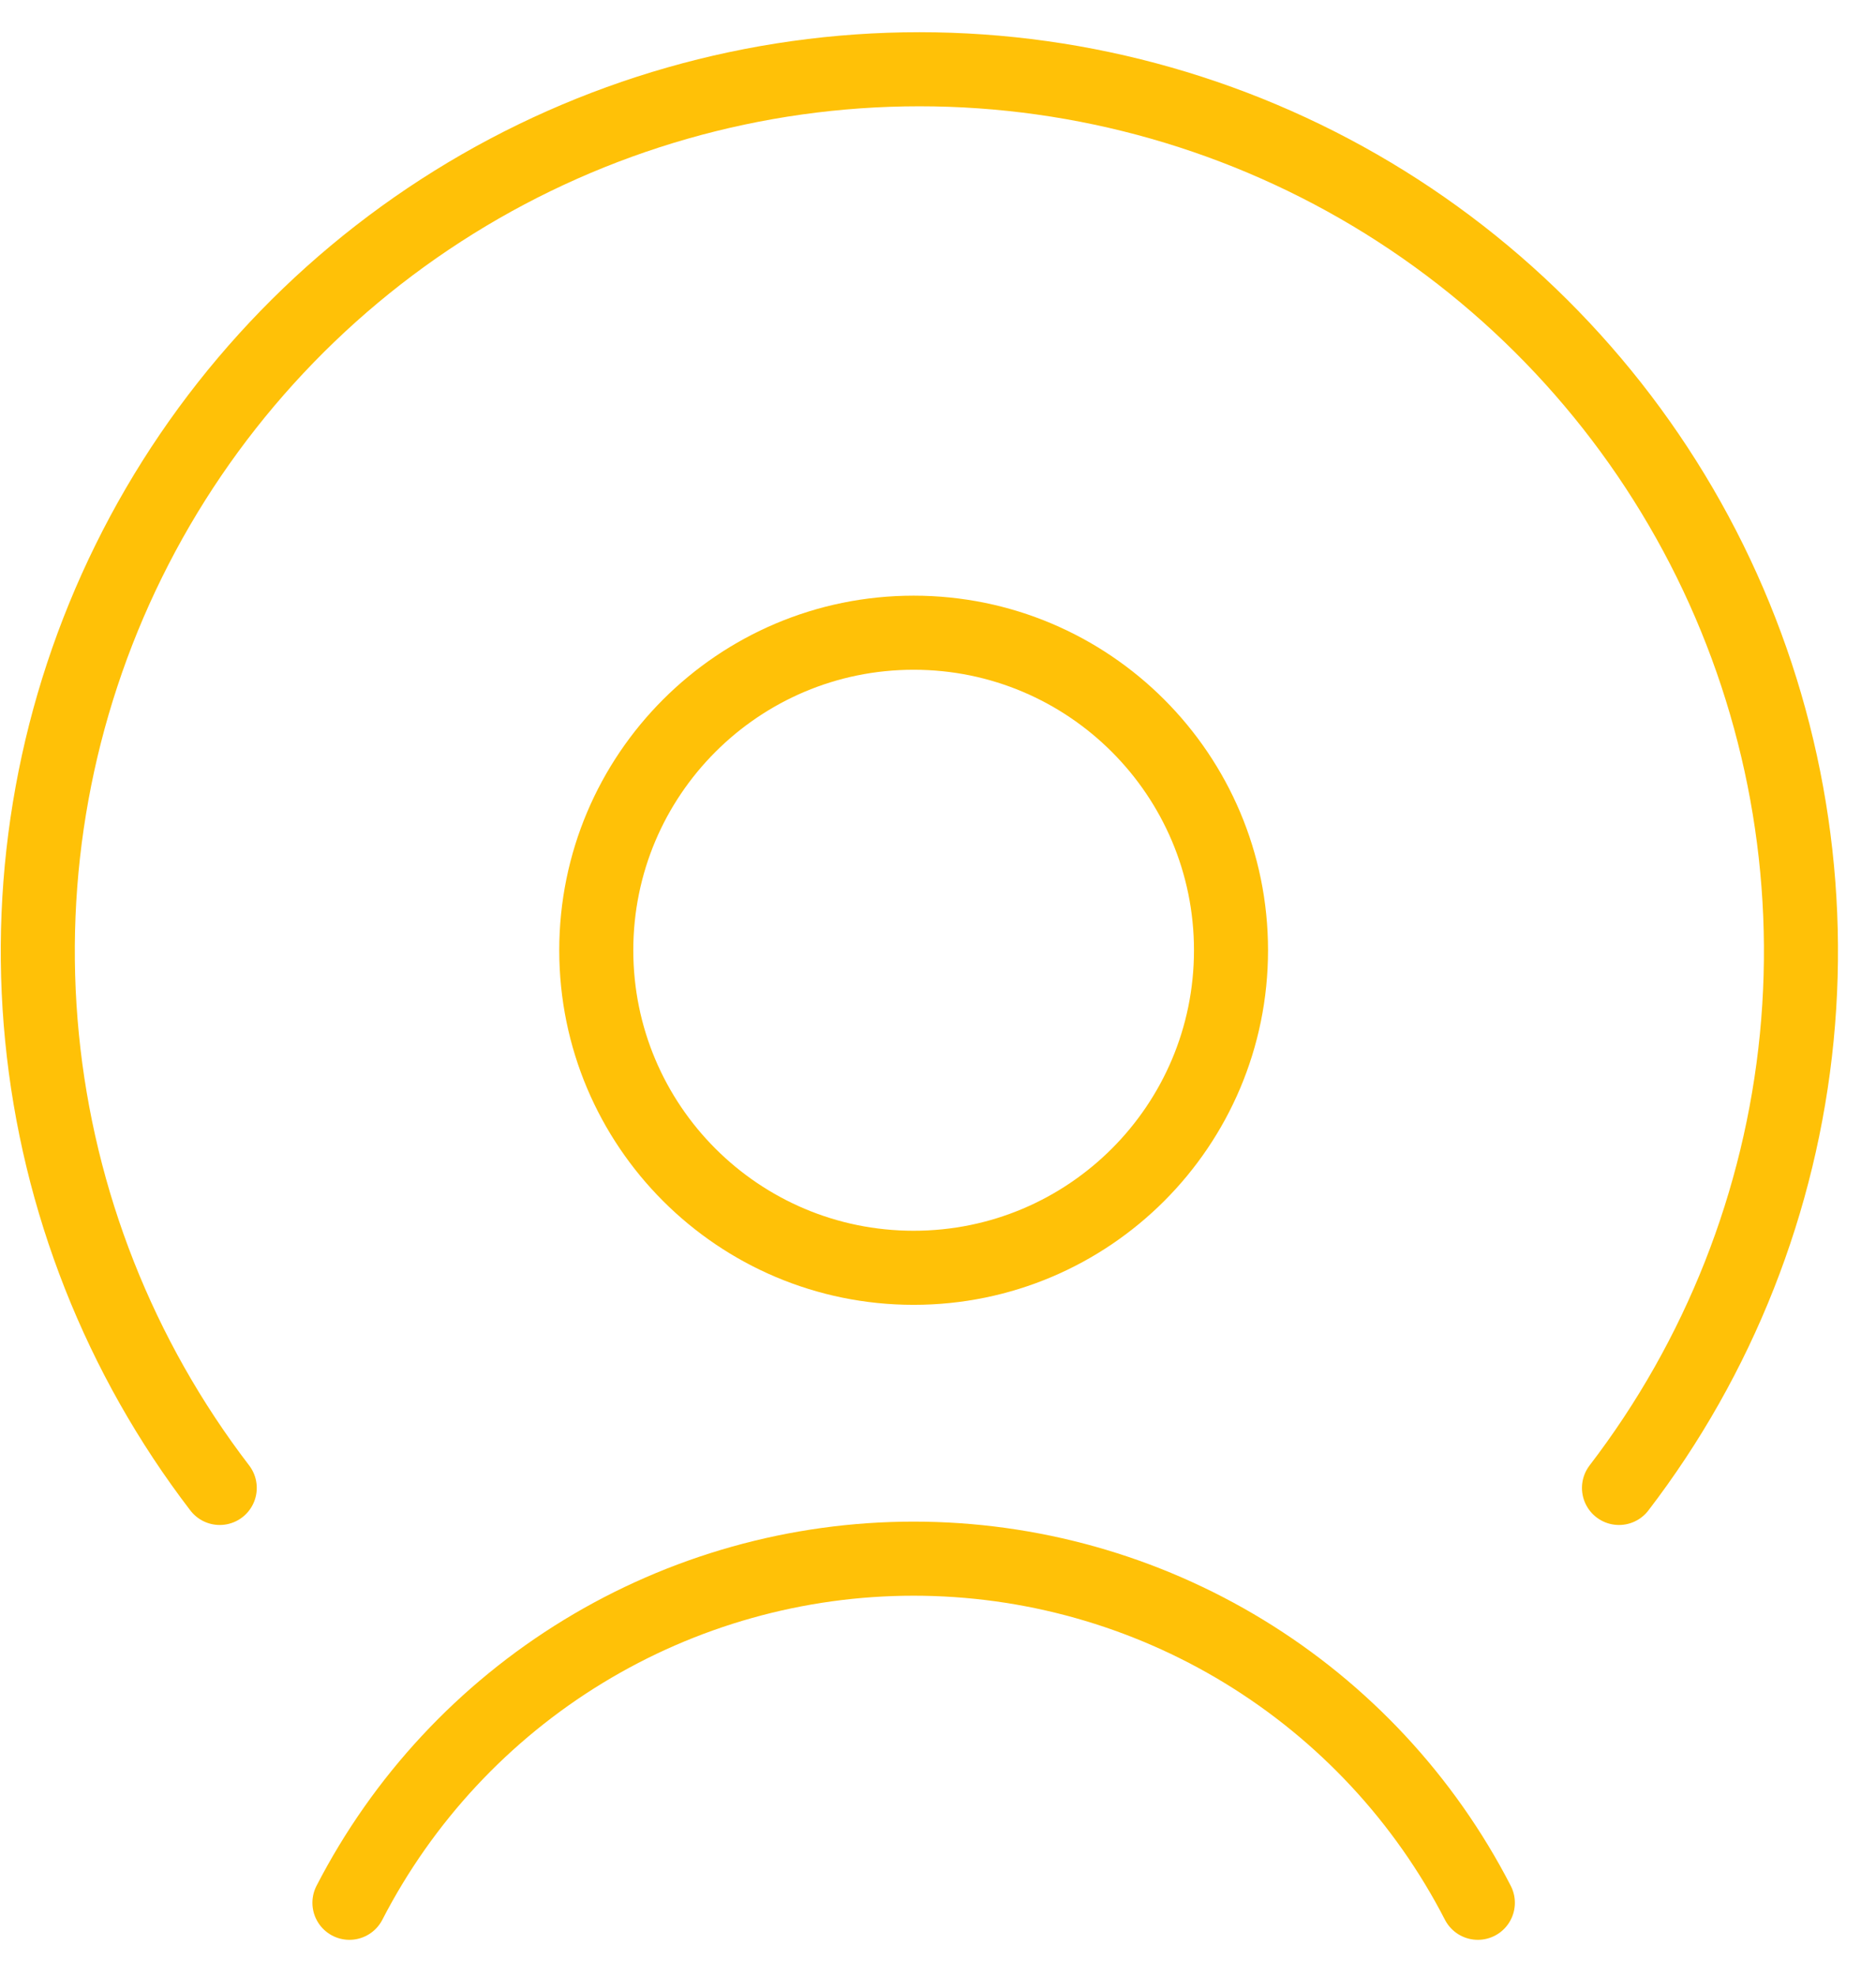
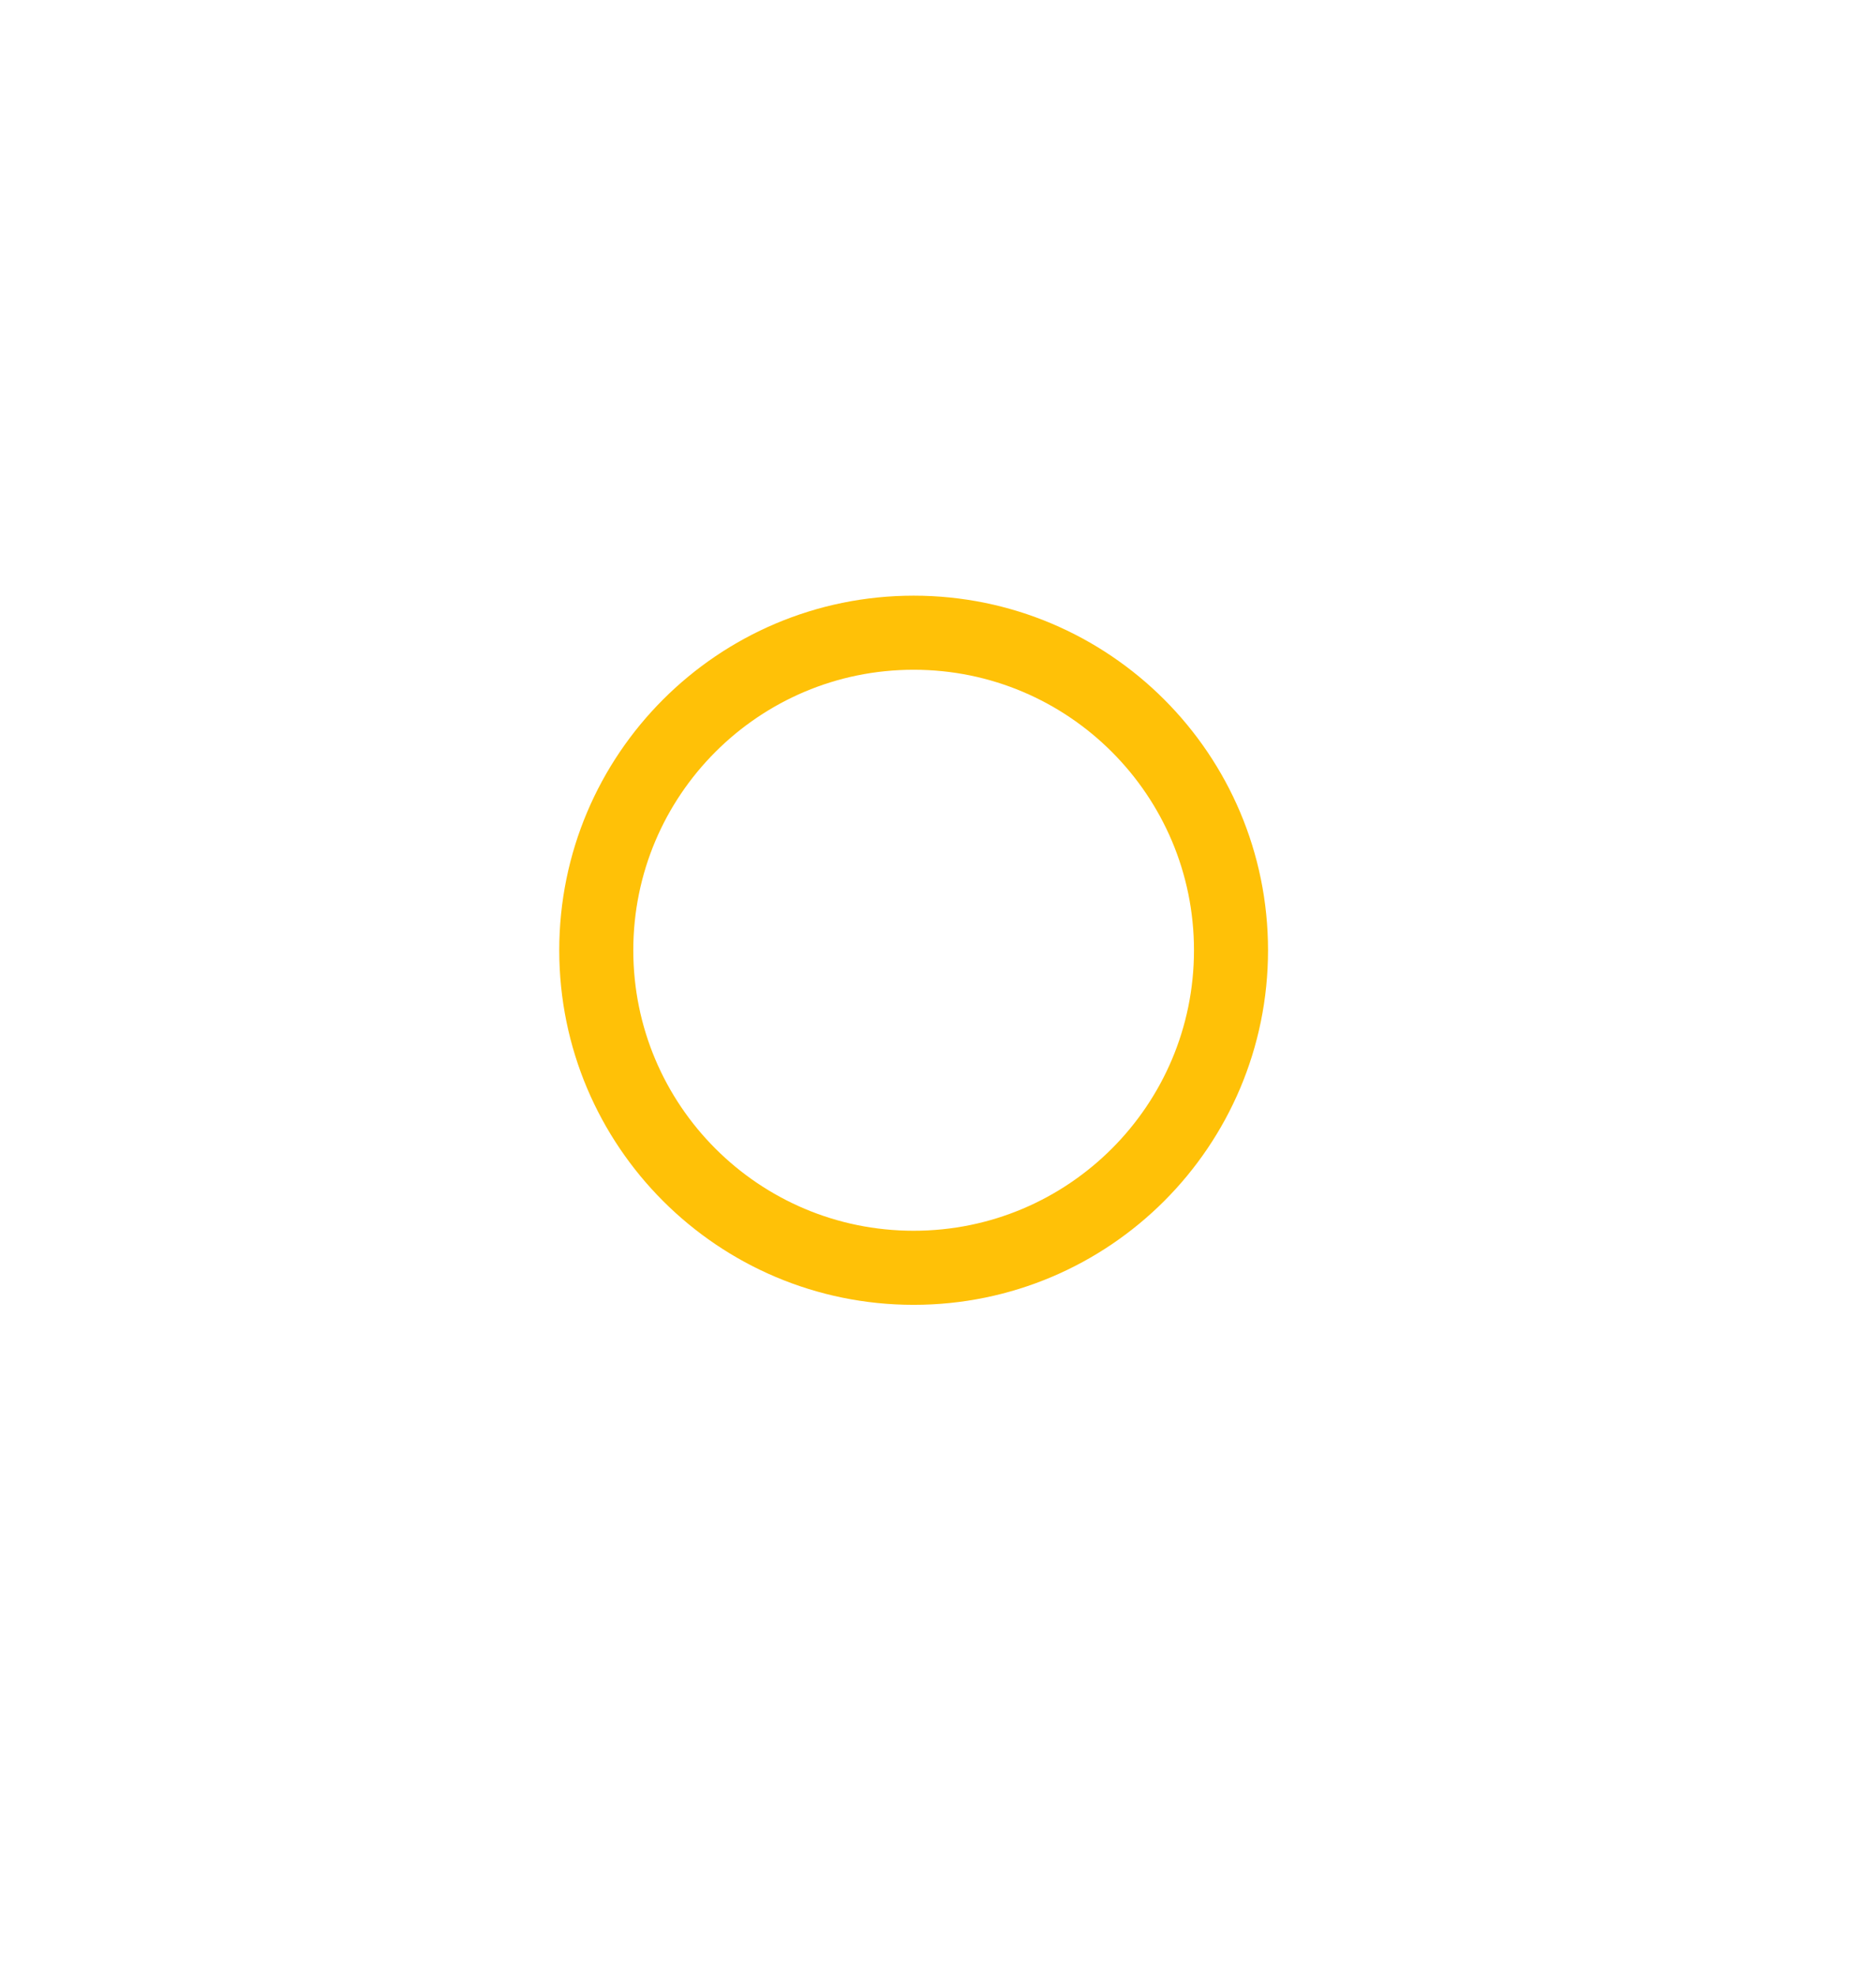
<svg xmlns="http://www.w3.org/2000/svg" width="38" height="40" viewBox="0 0 38 40" fill="none">
  <path d="M18.507 25.668C22.057 25.668 24.935 22.79 24.935 19.239C24.935 15.689 22.057 12.81 18.507 12.81C14.956 12.81 12.078 15.689 12.078 19.239C12.078 22.79 14.956 25.668 18.507 25.668Z" stroke="#ffc107" stroke-width="1.5" stroke-linecap="round" stroke-linejoin="round" />
-   <path d="M29.935 38.524C28.854 36.425 27.215 34.665 25.199 33.436C23.183 32.207 20.868 31.557 18.507 31.557C16.146 31.557 13.83 32.207 11.814 33.436C9.798 34.665 8.16 36.425 7.078 38.524" stroke="#ffc107" stroke-width="1.5" stroke-linecap="round" stroke-linejoin="round" />
-   <path d="M32.794 30.125C34.822 27.48 36.069 24.321 36.395 21.004C36.72 17.688 36.111 14.347 34.637 11.358C33.162 8.37 30.881 5.854 28.051 4.094C25.221 2.335 21.955 1.402 18.623 1.402C15.29 1.402 12.025 2.335 9.195 4.094C6.365 5.854 4.083 8.37 2.609 11.358C1.134 14.347 0.525 17.688 0.851 21.004C1.177 24.321 2.424 27.48 4.451 30.125" stroke="#ffc107" stroke-width="1.5" stroke-linecap="round" stroke-linejoin="round" />
</svg>